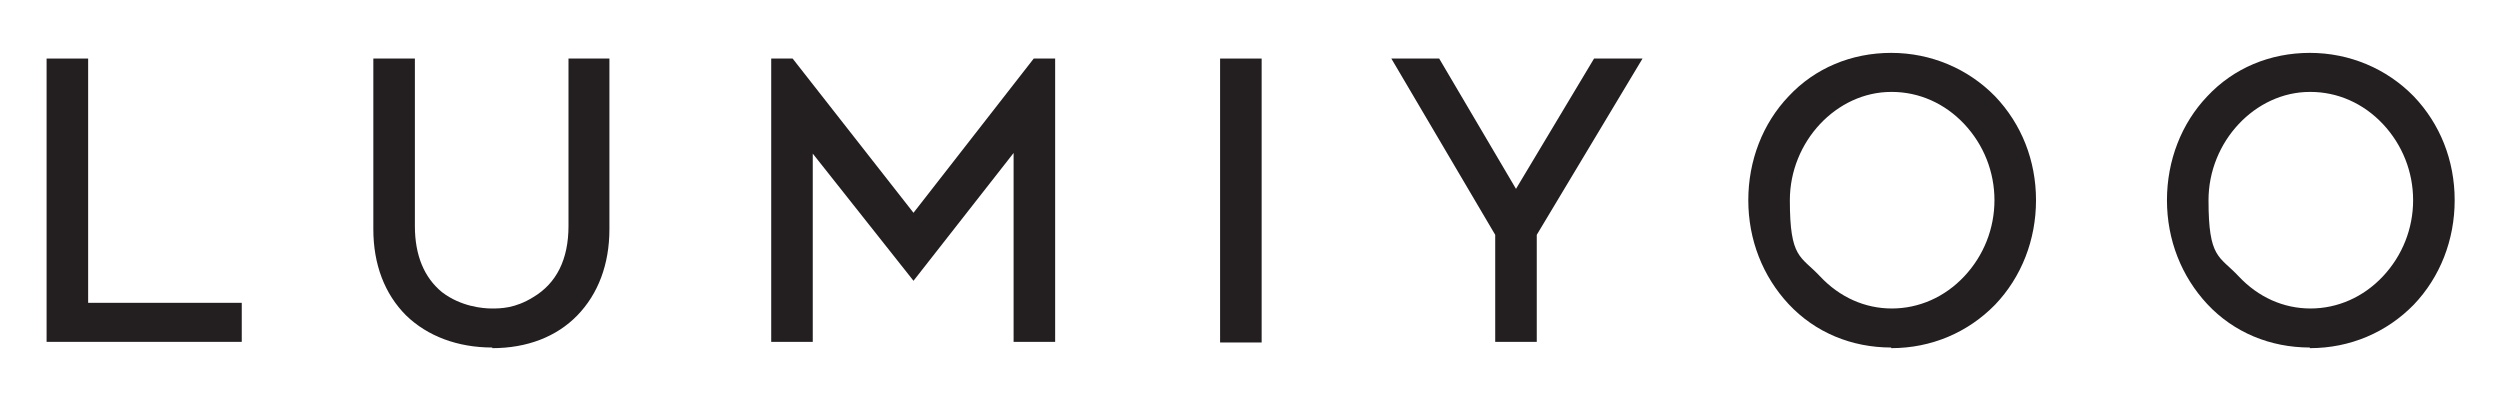
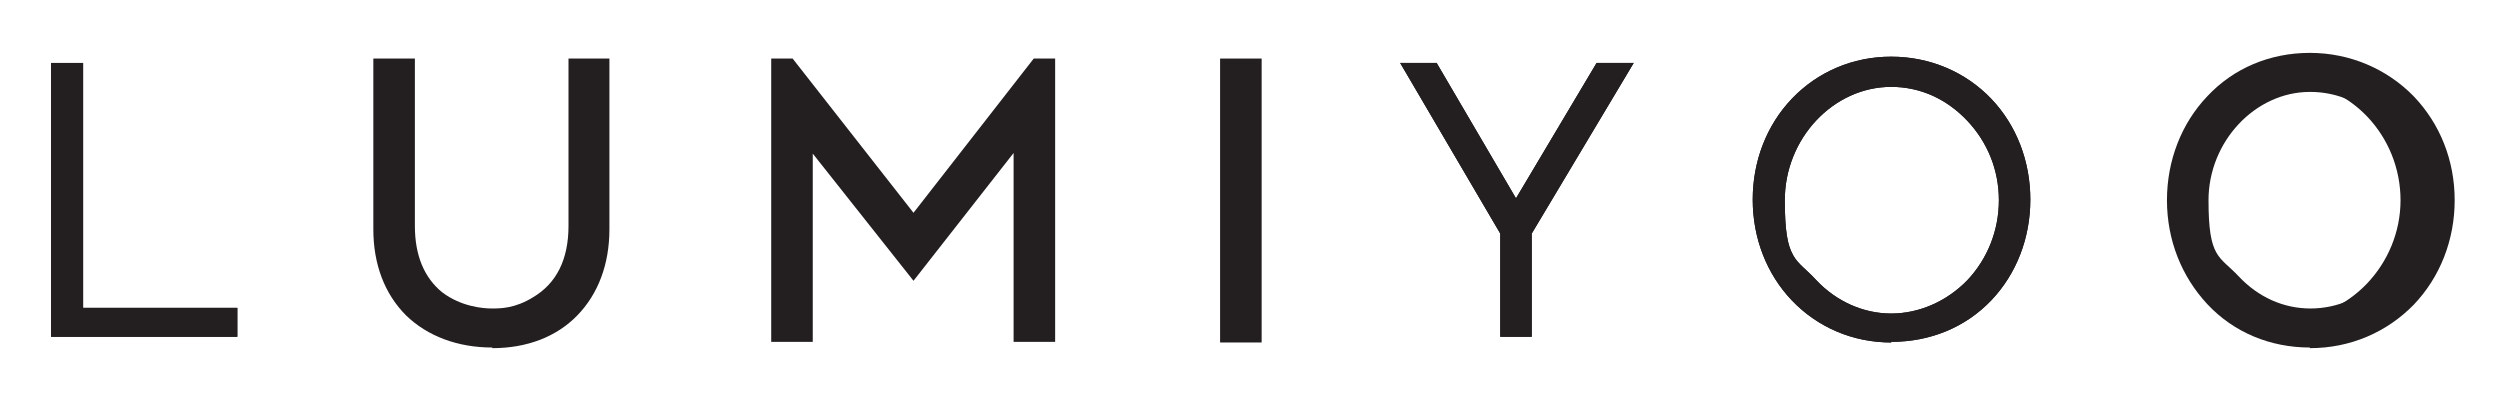
<svg xmlns="http://www.w3.org/2000/svg" viewBox="0 0 397.1 63.6" version="1.1" id="Layer_1">
  <defs>
    <style>
      .st0 {
        fill: #231f20;
      }
    </style>
  </defs>
  <g>
-     <polygon points="7.4 54.3 7.4 9.3 14 9.3 14 48.1 38.4 48.1 38.4 54.3 7.4 54.3" class="st0" />
    <polygon points="8.1 53.5 8.1 10 13.2 10 13.2 48.9 37.7 48.9 37.7 53.5 8.1 53.5" class="st0" />
    <polygon points="8.1 53.5 8.1 10 13.2 10 13.2 48.9 37.7 48.9 37.7 53.5 8.1 53.5" class="st0" />
-     <path d="M36.9,49.7v3.1H8.9V10.8h3.5v38.8h24.5Z" class="st0" />
  </g>
  <g>
    <path d="M78.2,55.2c-5.5,0-10.3-1.8-13.7-5.1-3.4-3.4-5.2-8.1-5.2-13.7V9.3h6.6v26.6c0,4.7,1.5,8.2,4.3,10.5,3,2.3,6.5,2.6,7.9,2.6s3.7,0,6.6-1.8c3.7-2.2,5.6-6,5.6-11.3V9.3h6.5v27.1c0,5.6-1.8,10.3-5.1,13.7-3.3,3.4-8,5.2-13.5,5.2Z" class="st0" />
    <path d="M78.2,54.4c-5.3,0-9.9-1.7-13.1-4.9-3.3-3.2-5-7.8-5-13.1V10h5.1v25.8c0,5,1.6,8.7,4.6,11.1,3.2,2.5,6.9,2.8,8.4,2.8s12.9-.4,12.9-13.9V10h4.9v26.3c0,5.4-1.7,9.9-4.9,13.1-3.2,3.2-7.7,4.9-13,4.9Z" class="st0" />
    <path d="M78.2,54.4c-5.3,0-9.9-1.7-13.1-4.9-3.3-3.2-5-7.8-5-13.1V10h5.1v25.8c0,5,1.6,8.7,4.6,11.1,3.2,2.5,6.9,2.8,8.4,2.8s12.9-.4,12.9-13.9V10h4.9v26.3c0,5.4-1.7,9.9-4.9,13.1-3.2,3.2-7.7,4.9-13,4.9Z" class="st0" />
    <path d="M60.9,36.4V10.8h3.5v25c0,11.7,8.5,14.7,13.8,14.7s13.7-2.9,13.7-14.7V10.8h3.4v25.5c0,10.5-6.7,17.2-17.1,17.2s-17.3-6.8-17.3-17.2Z" class="st0" />
  </g>
  <g>
    <polygon points="161 54.3 161 24.3 145.1 44.6 129.1 24.4 129.1 54.3 122.5 54.3 122.5 9.3 125.9 9.3 145.1 33.8 164.2 9.3 167.6 9.3 167.6 54.3 161 54.3" class="st0" />
    <polygon points="161.7 53.5 161.7 22.1 145.1 43.3 128.3 22.2 128.3 53.5 123.3 53.5 123.3 10 125.5 10 145.1 35.1 164.5 10 166.8 10 166.8 53.5 161.7 53.5" class="st0" />
    <polygon points="161.7 53.5 161.7 22.1 145.1 43.3 128.3 22.2 128.3 53.5 123.3 53.5 123.3 10 125.5 10 145.1 35.1 164.5 10 166.8 10 166.8 53.5 161.7 53.5" class="st0" />
    <path d="M145.1,42l-17.5-22.1v32.8h-3.5V10.8h1.1l19.9,25.5,19.9-25.5h1.1v41.9h-3.5V19.8l-17.5,22.2Z" class="st0" />
  </g>
  <g>
    <rect height="45.1" width="6.6" y="9.3" x="193.8" class="st0" />
    <rect height="43.5" width="5.1" y="10" x="194.6" class="st0" />
    <rect height="43.5" width="5.1" y="10" x="194.6" class="st0" />
    <path d="M198.9,52.7h-3.5V10.8h3.5v41.9Z" class="st0" />
  </g>
  <g>
-     <polygon points="237.5 54.3 237.5 37.3 221 9.3 228.6 9.3 240.8 30 253.2 9.3 260.9 9.3 244.1 37.3 244.1 54.3 237.5 54.3" class="st0" />
    <polygon points="238.3 53.5 238.3 37.1 222.4 10 228.2 10 240.8 31.5 253.6 10 259.5 10 243.3 37.1 243.3 53.5 238.3 53.5" class="st0" />
    <polygon points="238.3 53.5 238.3 37.1 222.4 10 228.2 10 240.8 31.5 253.6 10 259.5 10 243.3 37.1 243.3 53.5 238.3 53.5" class="st0" />
-     <path d="M227.8,10.8l13.1,22.2,13.3-22.2h4.1l-15.6,26.1v15.9h-3.5v-15.9l-15.3-26.1h4Z" class="st0" />
  </g>
  <g>
-     <path d="M300.4,55.2c-6.3,0-12.1-2.4-16.3-6.9-4.1-4.4-6.4-10.2-6.4-16.5s2.3-12.2,6.4-16.5c4.2-4.5,10-6.9,16.3-6.9s12.2,2.5,16.5,6.9c4.2,4.4,6.5,10.2,6.5,16.5s-2.3,12.2-6.5,16.6c-4.3,4.4-10.1,6.9-16.5,6.9ZM300.4,14.6c-8.7,0-16.1,7.9-16.1,17.2s1.7,8.8,4.8,12.1c3.1,3.3,7.1,5.1,11.4,5.1s8.4-1.8,11.5-5.1c3.1-3.3,4.8-7.6,4.8-12.1s-1.7-8.8-4.8-12.1c-3.1-3.3-7.2-5.1-11.5-5.1Z" class="st0" />
    <path d="M300.4,54.4c-6.1,0-11.7-2.4-15.8-6.7-4-4.2-6.2-9.9-6.2-16s2.2-11.8,6.2-16c4.1-4.3,9.7-6.7,15.8-6.7s11.8,2.4,15.9,6.7c4,4.2,6.2,9.9,6.2,16s-2.2,11.8-6.2,16c-4.1,4.3-9.7,6.6-15.9,6.6ZM300.4,13.8c-9.2,0-16.9,8.2-16.9,18s1.8,9.2,5,12.7c3.2,3.4,7.5,5.3,11.9,5.3s8.8-1.9,12.1-5.3c3.2-3.4,5-7.9,5-12.7s-1.8-9.2-5-12.6c-3.3-3.5-7.5-5.4-12.1-5.4Z" class="st0" />
    <path d="M300.4,54.4c-6.1,0-11.7-2.4-15.8-6.7-4-4.2-6.2-9.9-6.2-16s2.2-11.8,6.2-16c4.1-4.3,9.7-6.7,15.8-6.7s11.8,2.4,15.9,6.7c4,4.2,6.2,9.9,6.2,16s-2.2,11.8-6.2,16c-4.1,4.3-9.7,6.6-15.9,6.6ZM300.4,13.8c-9.2,0-16.9,8.2-16.9,18s1.8,9.2,5,12.7c3.2,3.4,7.5,5.3,11.9,5.3s8.8-1.9,12.1-5.3c3.2-3.4,5-7.9,5-12.7s-1.8-9.2-5-12.6c-3.3-3.5-7.5-5.4-12.1-5.4Z" class="st0" />
    <path d="M279.2,31.8c0-12,8.9-21.9,21.2-21.9s21.4,9.8,21.4,21.9-8.9,21.9-21.4,21.9-21.2-9.8-21.2-21.9ZM282.7,31.8c0,10.1,8,18.8,17.7,18.8s17.9-8.6,17.9-18.8-8-18.8-17.9-18.8-17.7,8.7-17.7,18.8Z" class="st0" />
  </g>
  <g>
    <path d="M366.9,55.2c-6.3,0-12.1-2.4-16.3-6.9-4.1-4.4-6.4-10.2-6.4-16.5s2.3-12.2,6.4-16.5c4.2-4.5,10-6.9,16.3-6.9s12.2,2.5,16.5,6.9c4.2,4.4,6.5,10.2,6.5,16.5s-2.3,12.2-6.5,16.6c-4.3,4.4-10.1,6.9-16.5,6.9ZM366.9,14.6c-8.7,0-16.1,7.9-16.1,17.2s1.7,8.8,4.8,12.1c3.1,3.3,7.1,5.1,11.4,5.1s8.4-1.8,11.5-5.1c3.1-3.3,4.8-7.6,4.8-12.1s-1.7-8.8-4.8-12.1c-3.1-3.3-7.2-5.1-11.5-5.1Z" class="st0" />
    <path d="M366.9,54.4c-6.1,0-11.7-2.4-15.8-6.7-4-4.2-6.2-9.9-6.2-16s2.2-11.8,6.2-16c4.1-4.3,9.7-6.7,15.8-6.7s11.8,2.4,15.9,6.7c4,4.2,6.2,9.9,6.2,16s-2.2,11.8-6.2,16c-4.1,4.3-9.8,6.6-15.9,6.6ZM366.9,13.8c-9.2,0-16.9,8.2-16.9,18s1.8,9.2,5,12.7c3.2,3.4,7.5,5.3,11.9,5.3s8.8-1.9,12.1-5.3c3.2-3.4,5-7.9,5-12.7s-1.8-9.2-5-12.6c-3.3-3.5-7.5-5.4-12.1-5.4Z" class="st0" />
    <path d="M366.9,54.4c-6.1,0-11.7-2.4-15.8-6.7-4-4.2-6.2-9.9-6.2-16s2.2-11.8,6.2-16c4.1-4.3,9.7-6.7,15.8-6.7s11.8,2.4,15.9,6.7c4,4.2,6.2,9.9,6.2,16s-2.2,11.8-6.2,16c-4.1,4.3-9.8,6.6-15.9,6.6ZM366.9,13.8c-9.2,0-16.9,8.2-16.9,18s1.8,9.2,5,12.7c3.2,3.4,7.5,5.3,11.9,5.3s8.8-1.9,12.1-5.3c3.2-3.4,5-7.9,5-12.7s-1.8-9.2-5-12.6c-3.3-3.5-7.5-5.4-12.1-5.4Z" class="st0" />
-     <path d="M345.7,31.8c0-12,8.9-21.9,21.2-21.9s21.4,9.8,21.4,21.9-8.9,21.9-21.4,21.9-21.2-9.8-21.2-21.9ZM349.2,31.8c0,10.1,8,18.8,17.7,18.8s17.9-8.6,17.9-18.8-8-18.8-17.9-18.8-17.7,8.7-17.7,18.8Z" class="st0" />
+     <path d="M345.7,31.8c0-12,8.9-21.9,21.2-21.9s21.4,9.8,21.4,21.9-8.9,21.9-21.4,21.9-21.2-9.8-21.2-21.9Zc0,10.1,8,18.8,17.7,18.8s17.9-8.6,17.9-18.8-8-18.8-17.9-18.8-17.7,8.7-17.7,18.8Z" class="st0" />
  </g>
</svg>